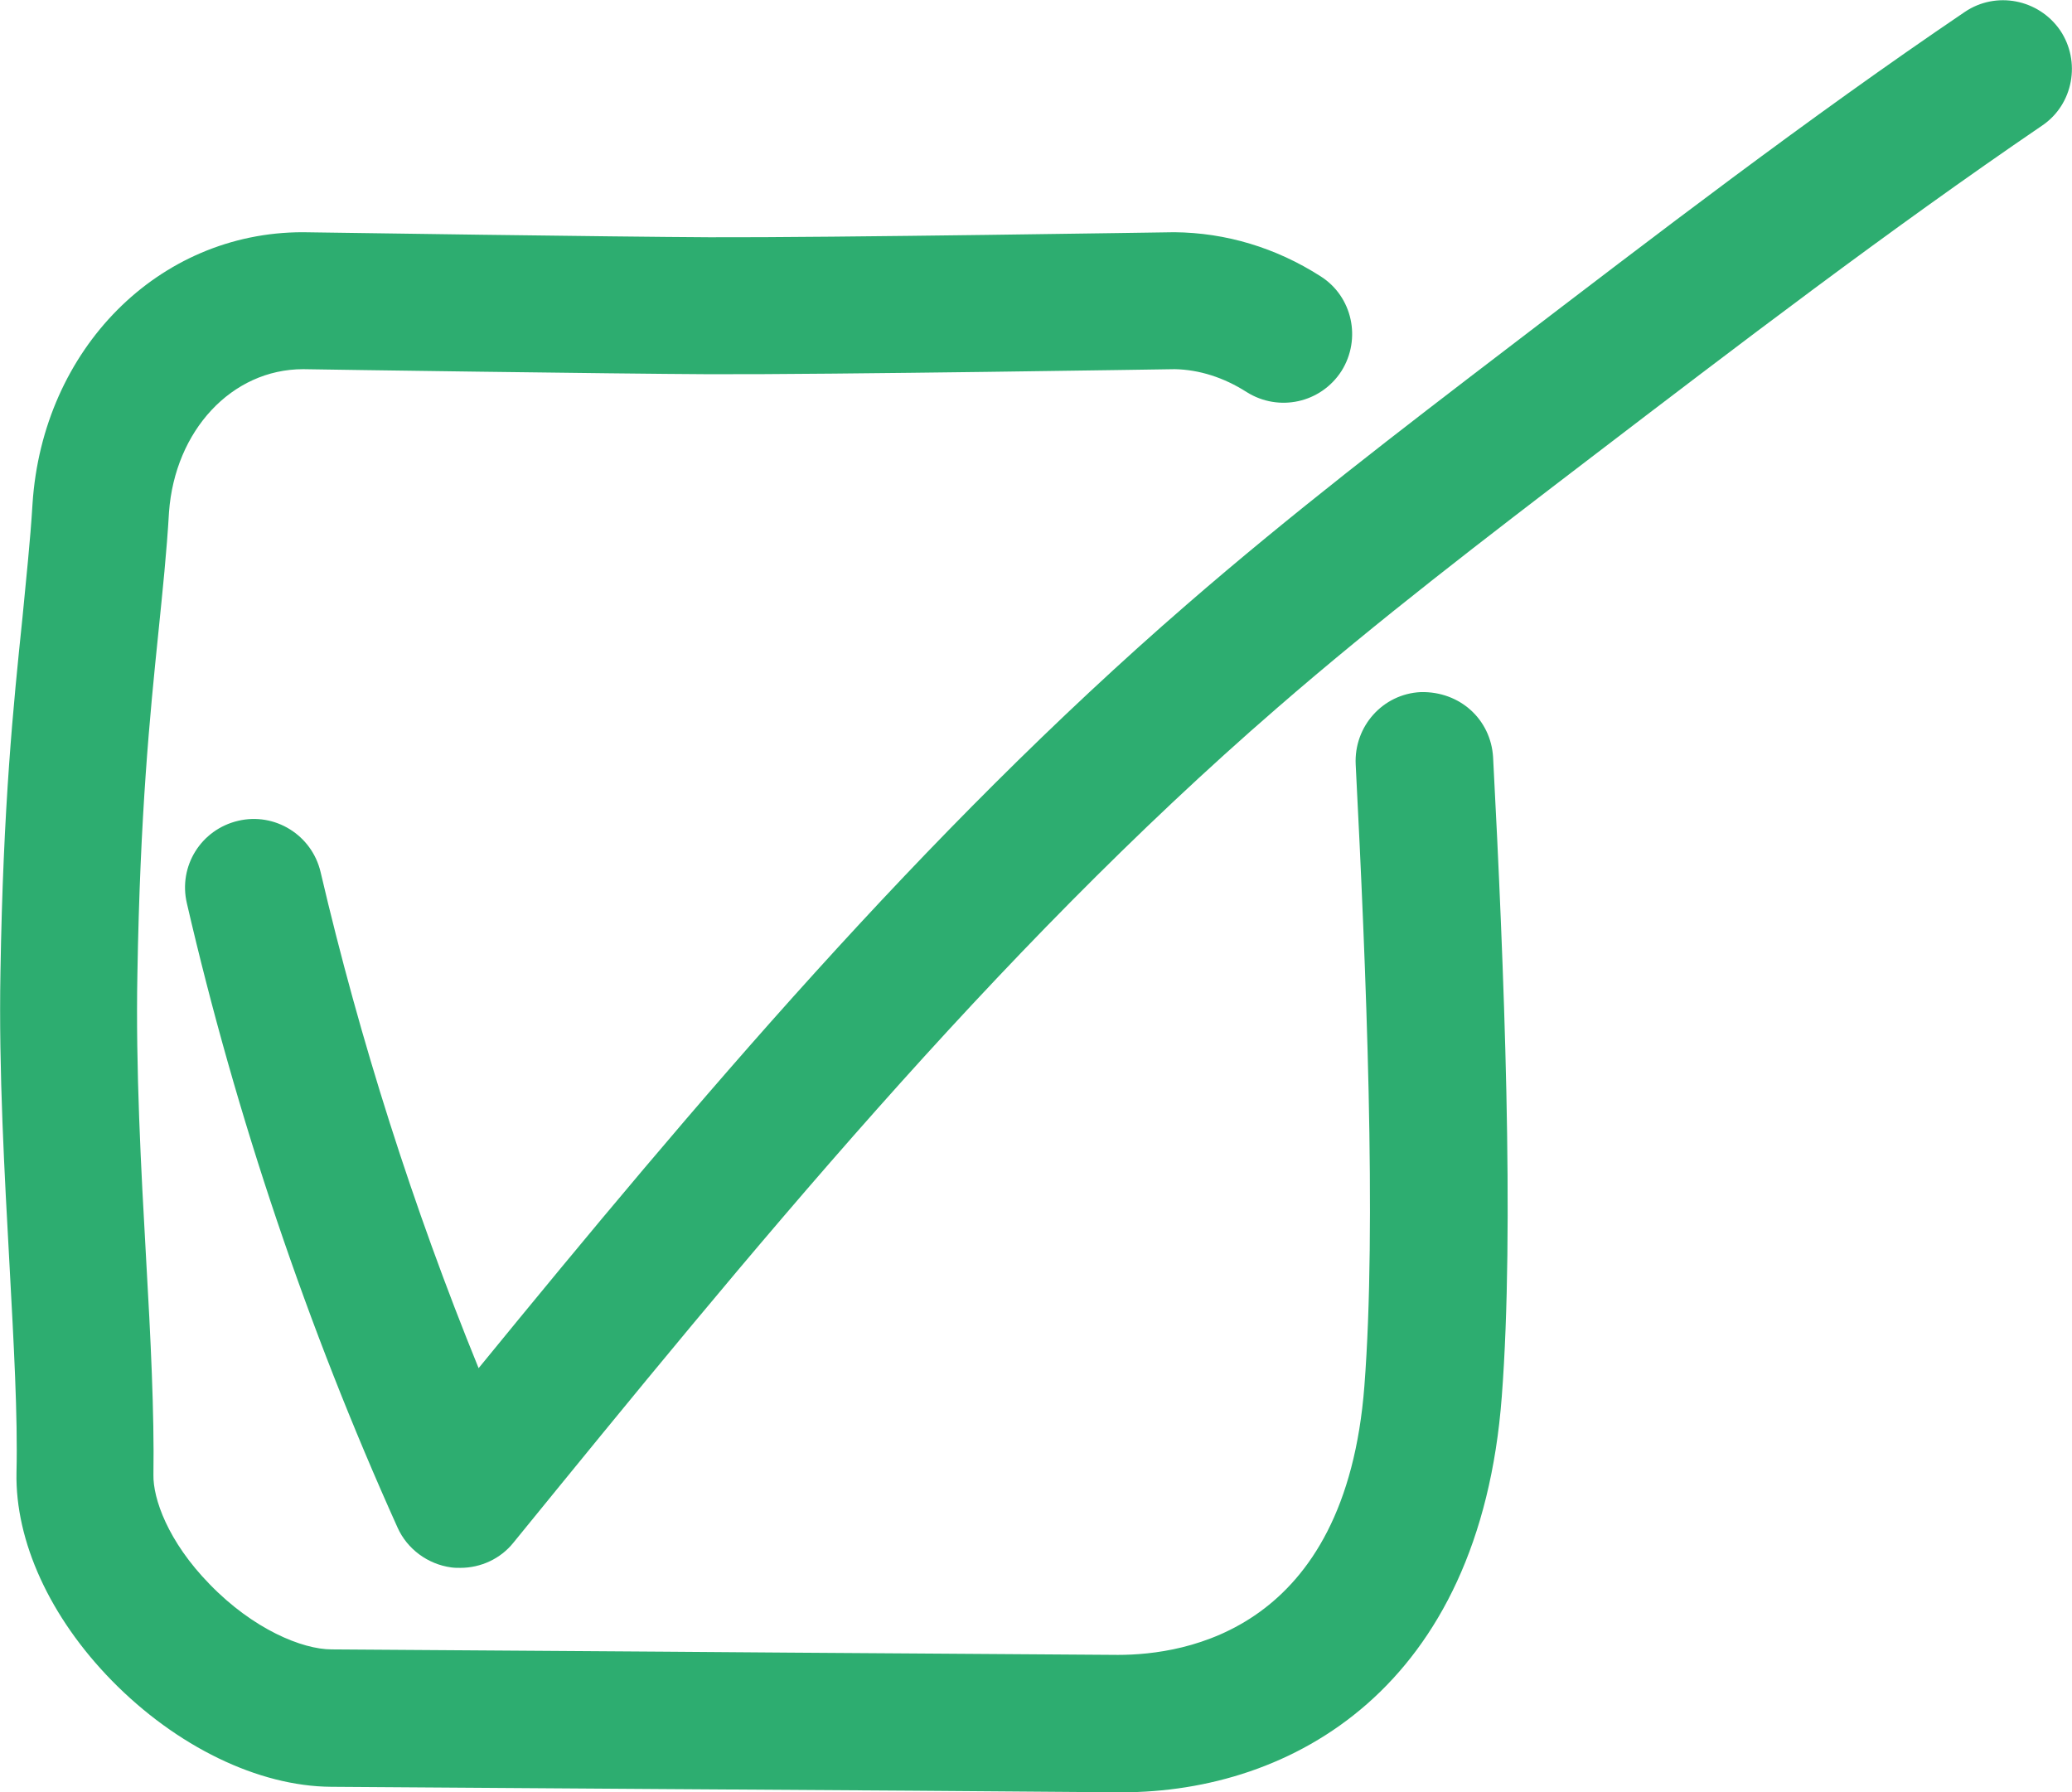
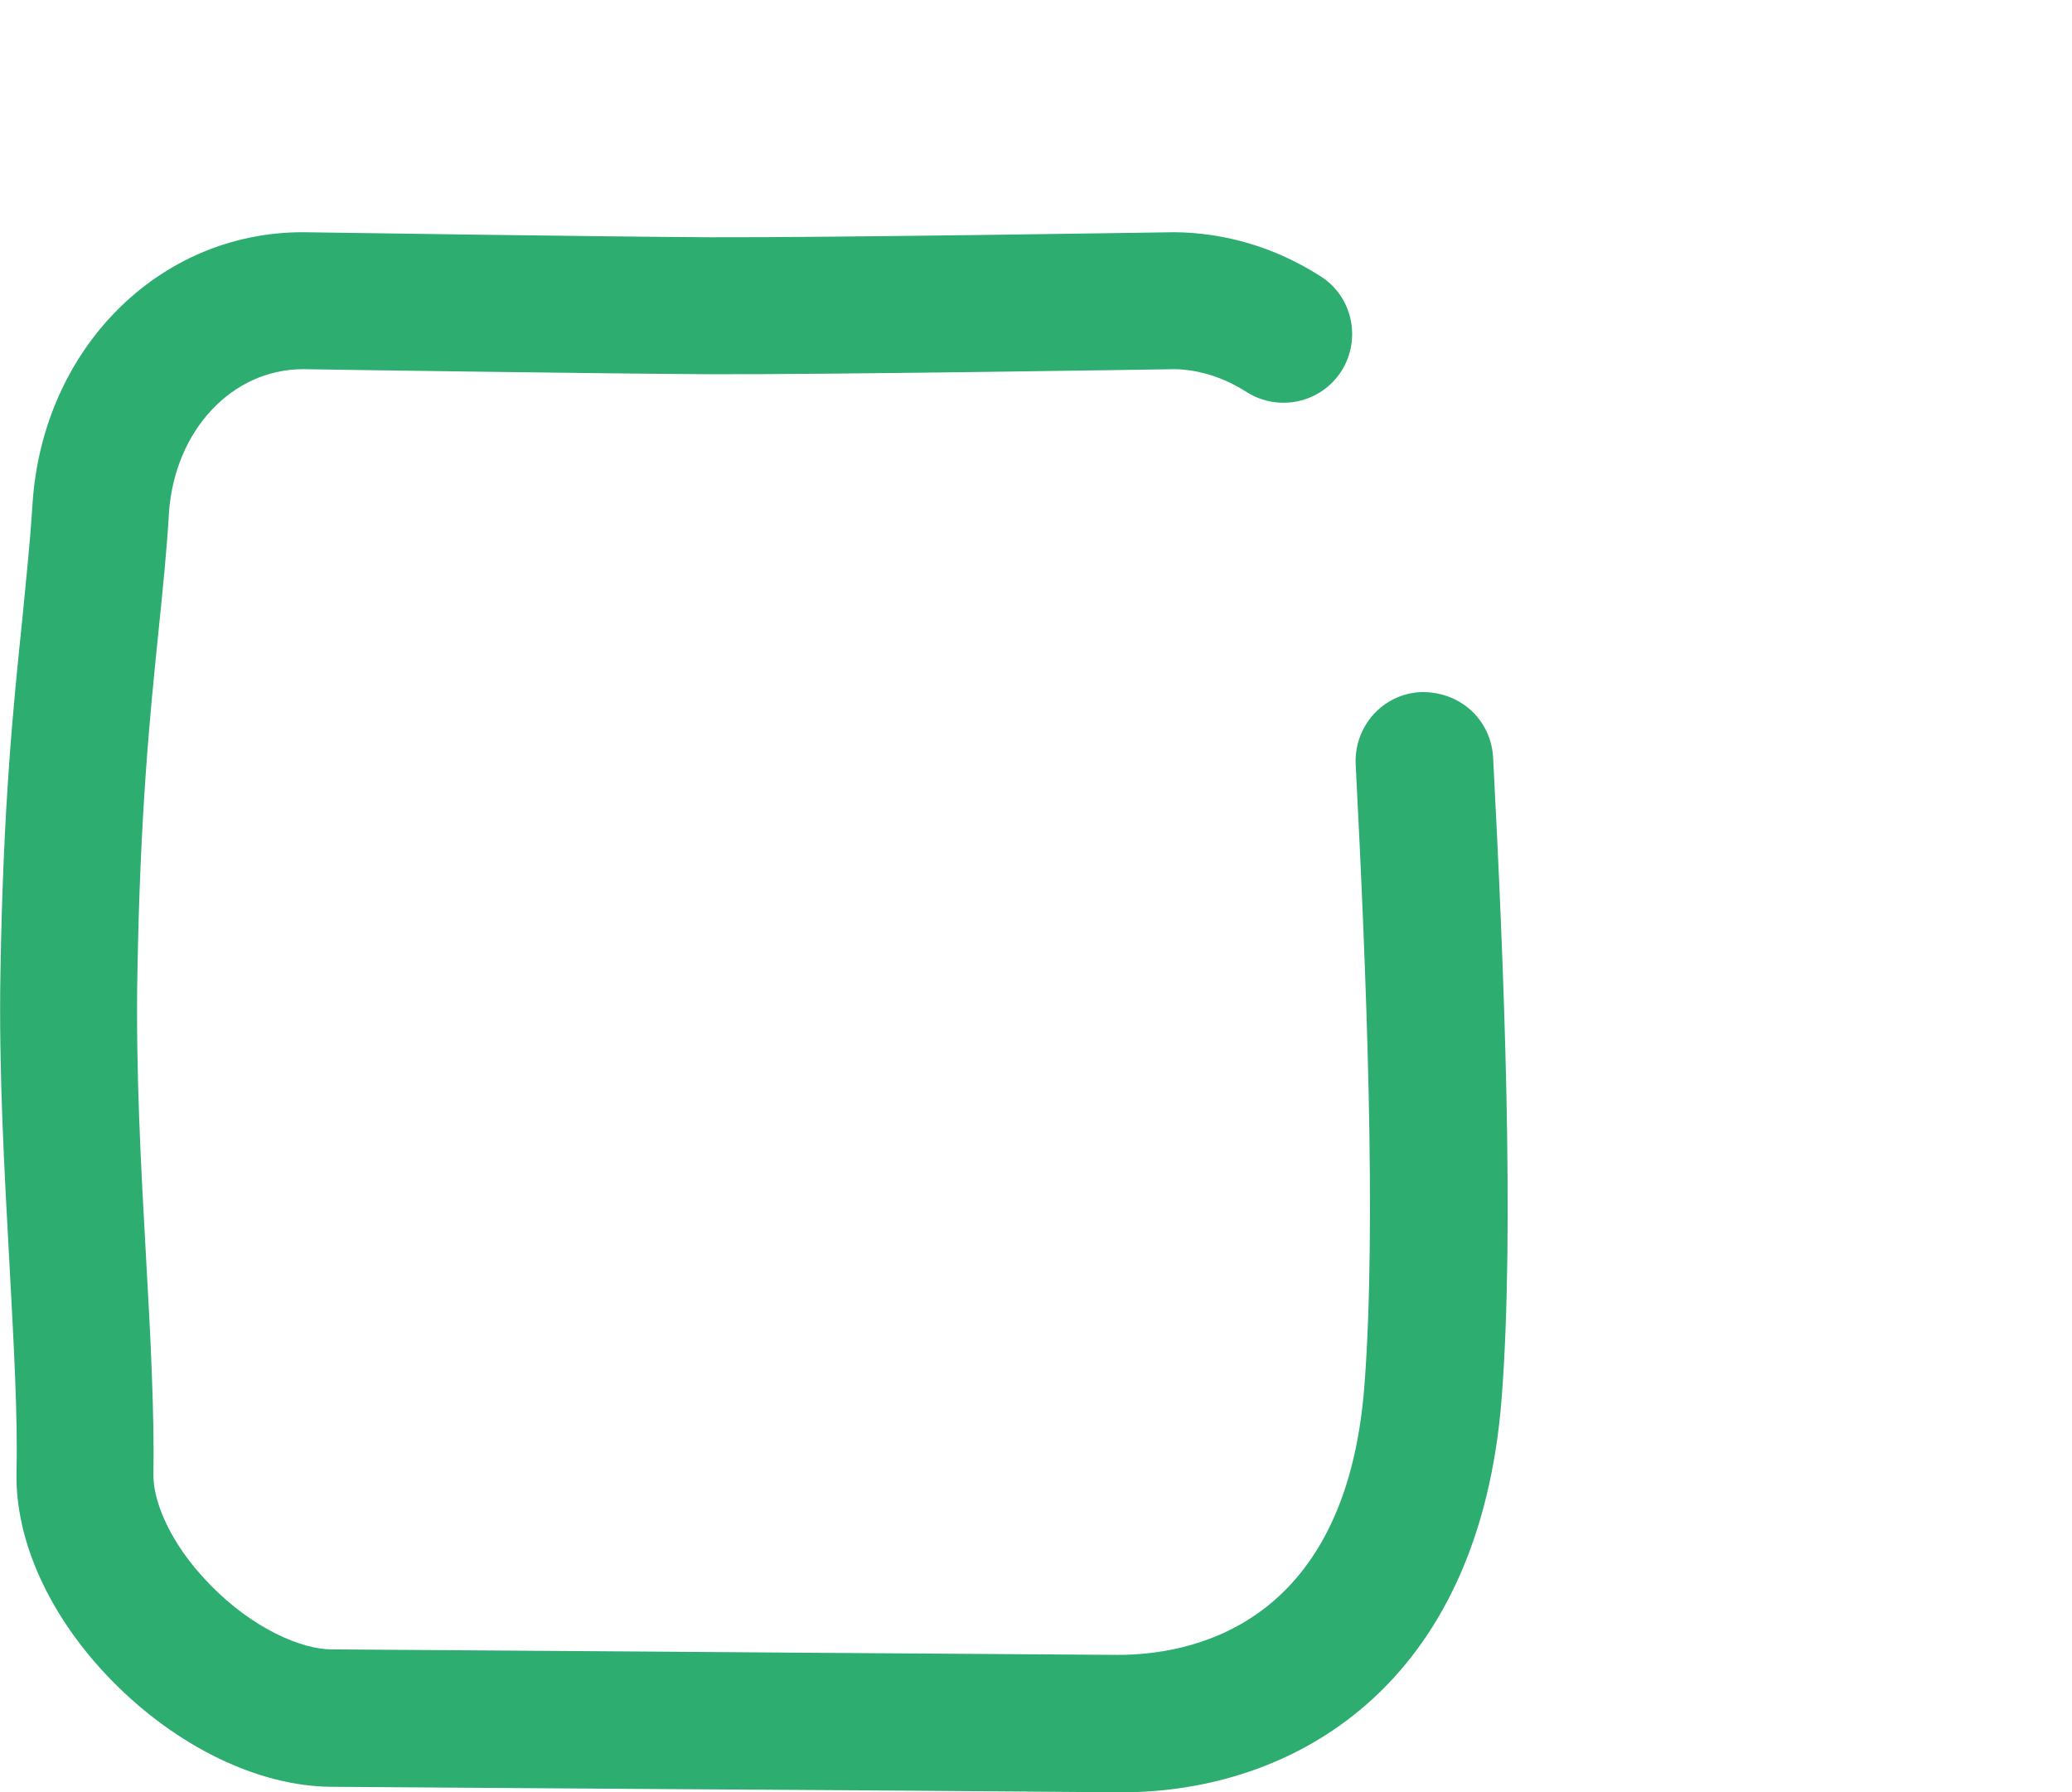
<svg xmlns="http://www.w3.org/2000/svg" version="1.1" id="Layer_1" x="0px" y="0px" viewBox="0 0 45.24 39.13" style="enable-background:new 0 0 45.24 39.13;" xml:space="preserve">
  <style type="text/css">
	.st0{fill:#2DAD70;}
</style>
  <g>
    <path class="st0" d="M31.02,15.11c-0.83,0.04-1.46,0.75-1.42,1.58c0.23,4.48,0.46,10.07,0.19,13.57c-0.41,5.34-3.91,5.87-5.38,5.87   c-2.47-0.02-6.28-0.04-9.9-0.07l-7.27-0.05c-0.64,0-1.71-0.44-2.66-1.42c-0.92-0.94-1.24-1.88-1.23-2.39   c0.02-1.35-0.06-2.98-0.16-4.72c-0.11-1.95-0.23-4.15-0.19-6.22c0.06-3.51,0.27-5.62,0.46-7.47c0.09-0.89,0.18-1.74,0.23-2.61   C3.82,9.4,5.06,8.06,6.62,8.06c0.54,0.01,6.8,0.1,8.85,0.11c2.68,0.01,10.15-0.11,10.18-0.11c0.53,0.01,1.07,0.18,1.57,0.5   c0.7,0.44,1.62,0.24,2.07-0.46c0.44-0.7,0.24-1.63-0.46-2.07c-0.97-0.62-2.06-0.95-3.19-0.96c-0.07,0-7.52,0.12-10.15,0.11   c-2.05-0.01-8.28-0.1-8.88-0.11c-3.15,0-5.68,2.55-5.9,5.93c-0.05,0.83-0.14,1.64-0.22,2.49c-0.2,1.92-0.42,4.09-0.48,7.73   c-0.04,2.17,0.09,4.43,0.2,6.44c0.09,1.67,0.18,3.25,0.15,4.49c-0.03,1.5,0.73,3.16,2.08,4.54c1.41,1.44,3.2,2.31,4.79,2.32   l7.27,0.05c3.62,0.02,7.42,0.05,9.89,0.07c0.03,0,0.06,0,0.1,0c3.71,0,7.82-2.27,8.3-8.64c0.28-3.67,0.05-9.39-0.19-13.96   C32.55,15.71,31.88,15.09,31.02,15.11z" />
-     <path class="st0" d="M44.98,0.66c-0.47-0.68-1.4-0.86-2.08-0.4c-3.44,2.33-6.76,4.88-9.98,7.34c-2.33,1.78-4.73,3.62-7.01,5.6   c-5.77,5-10.72,10.87-15.46,16.67c-1.43-3.51-2.59-7.15-3.45-10.83c-0.19-0.81-1-1.31-1.8-1.12c-0.81,0.19-1.31,0.99-1.12,1.8   c1.08,4.67,2.63,9.26,4.6,13.63c0.21,0.47,0.66,0.8,1.17,0.87c0.07,0.01,0.13,0.01,0.2,0.01c0.45,0,0.88-0.2,1.16-0.55   c5.14-6.31,10.46-12.84,16.67-18.22c2.21-1.92,4.58-3.73,6.87-5.48c3.18-2.43,6.48-4.95,9.84-7.24   C45.27,2.28,45.44,1.34,44.98,0.66z" />
  </g>
</svg>